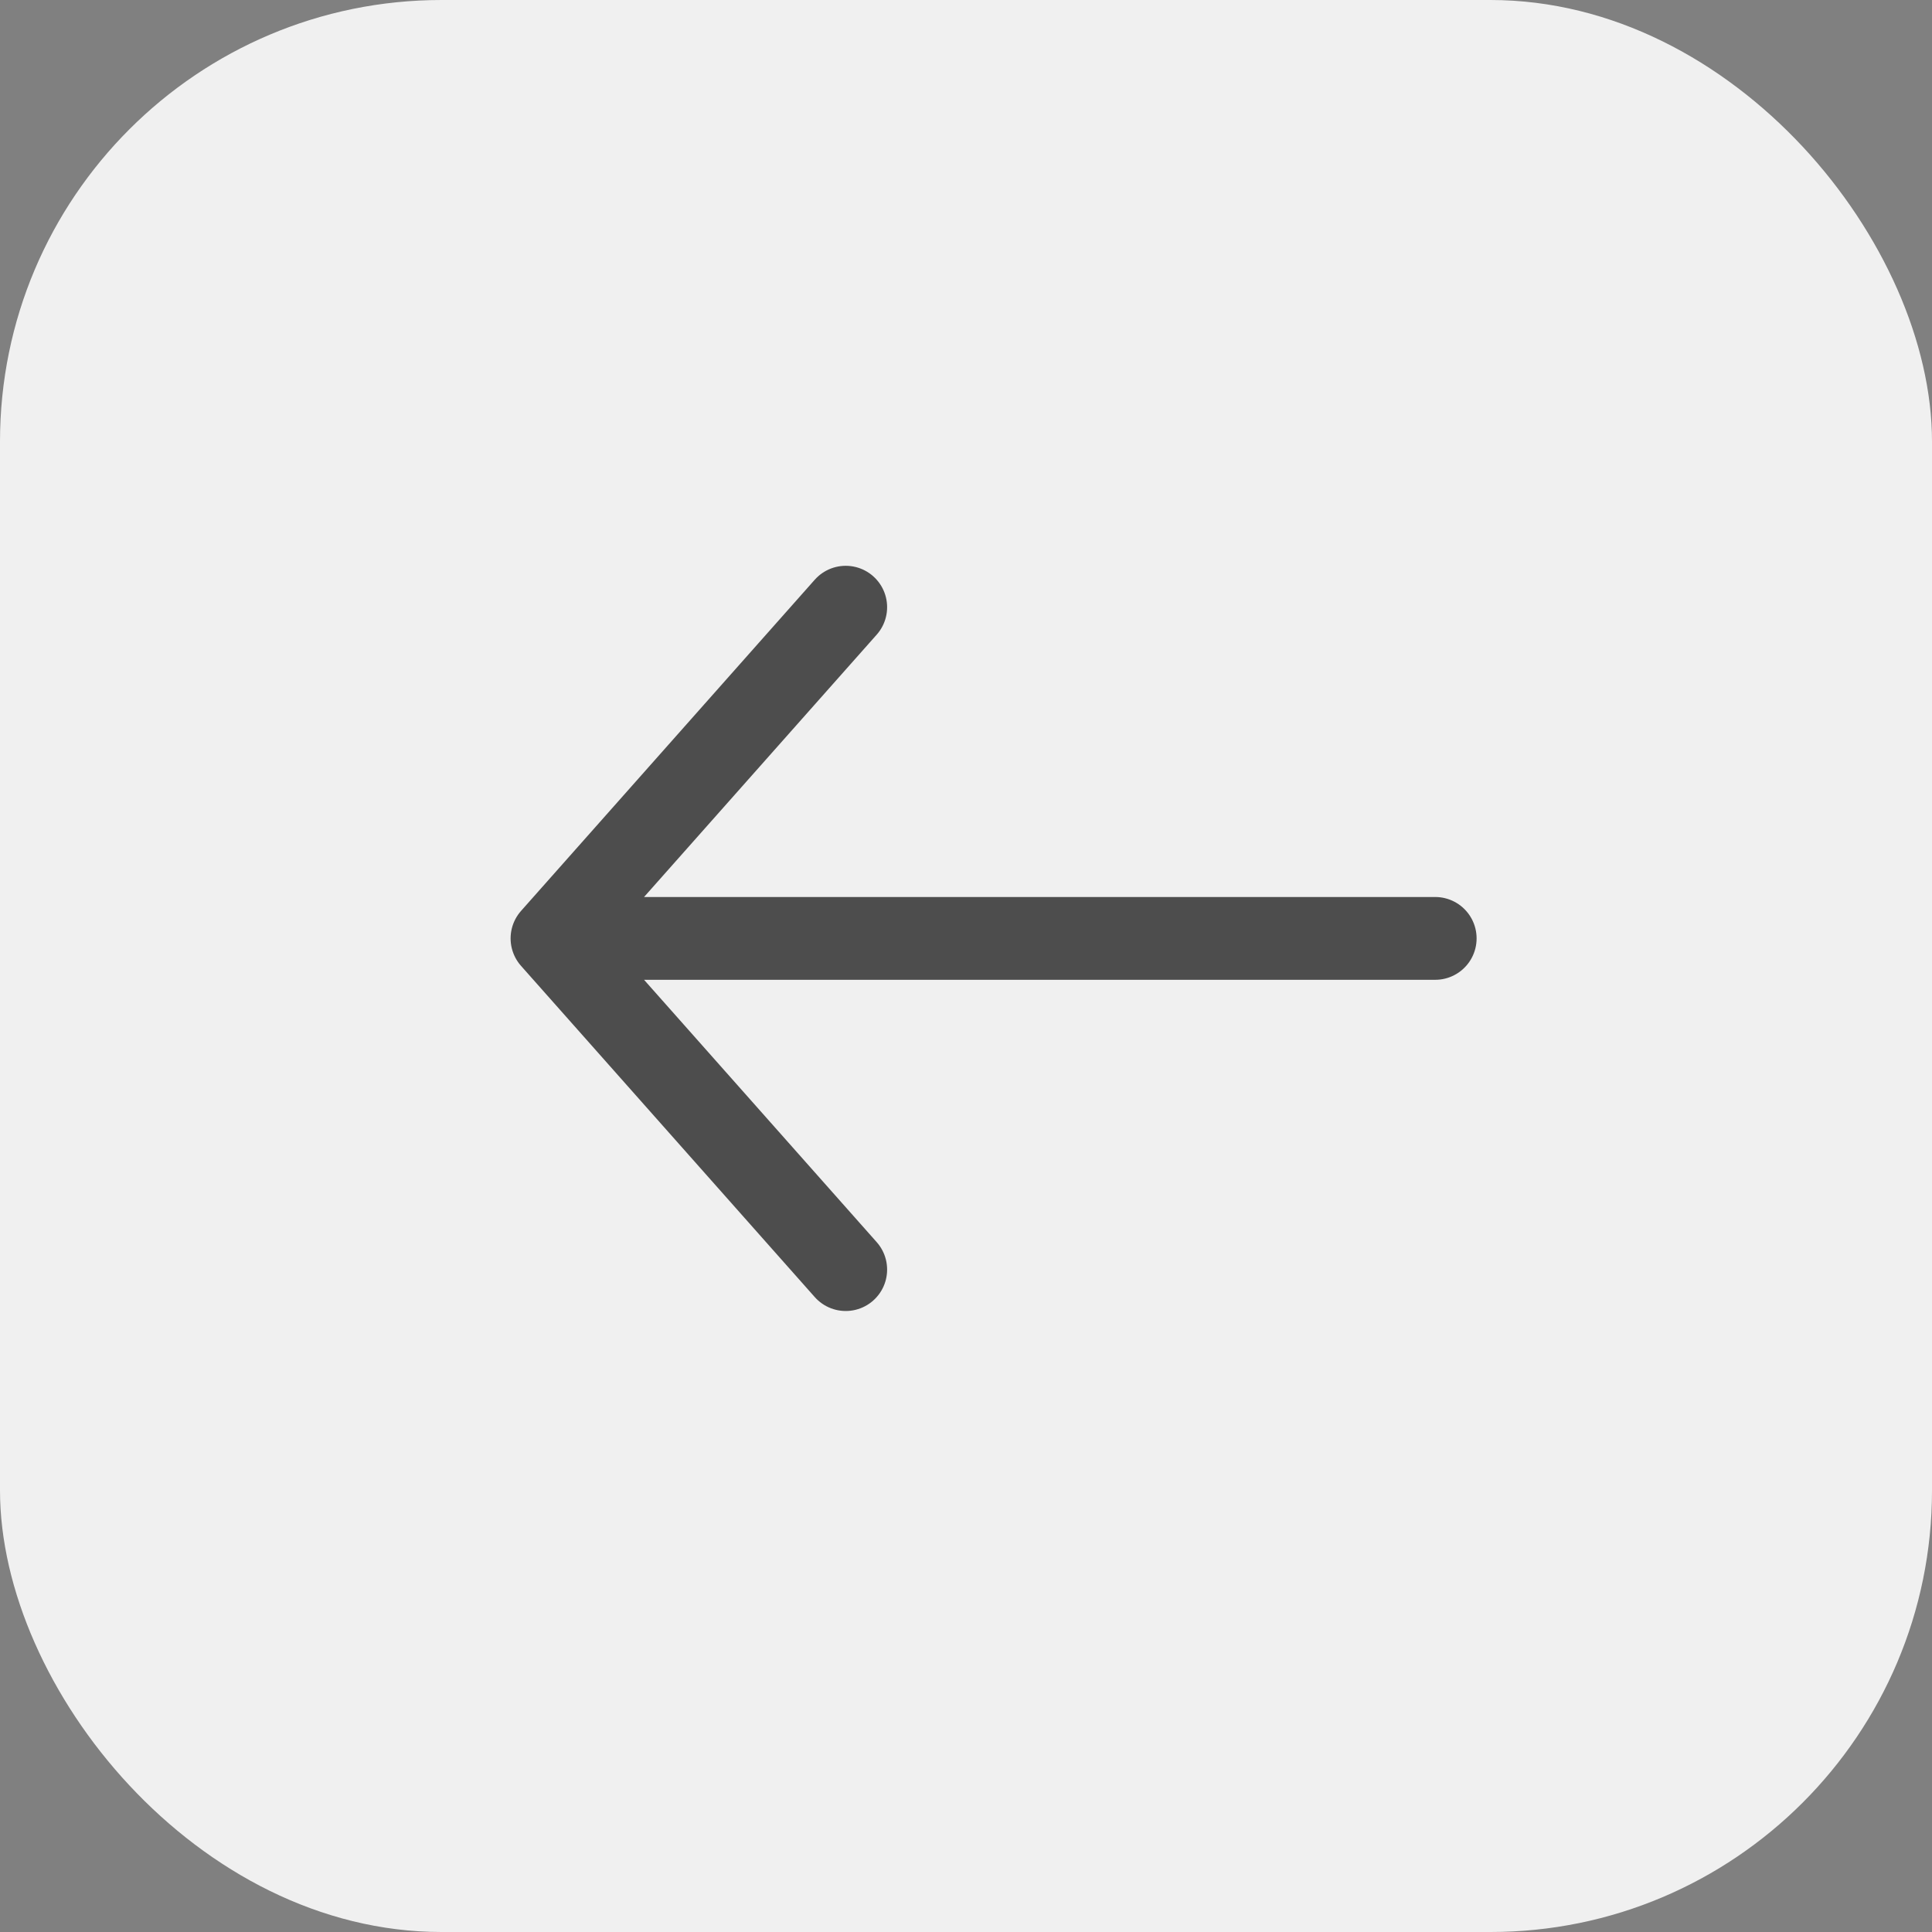
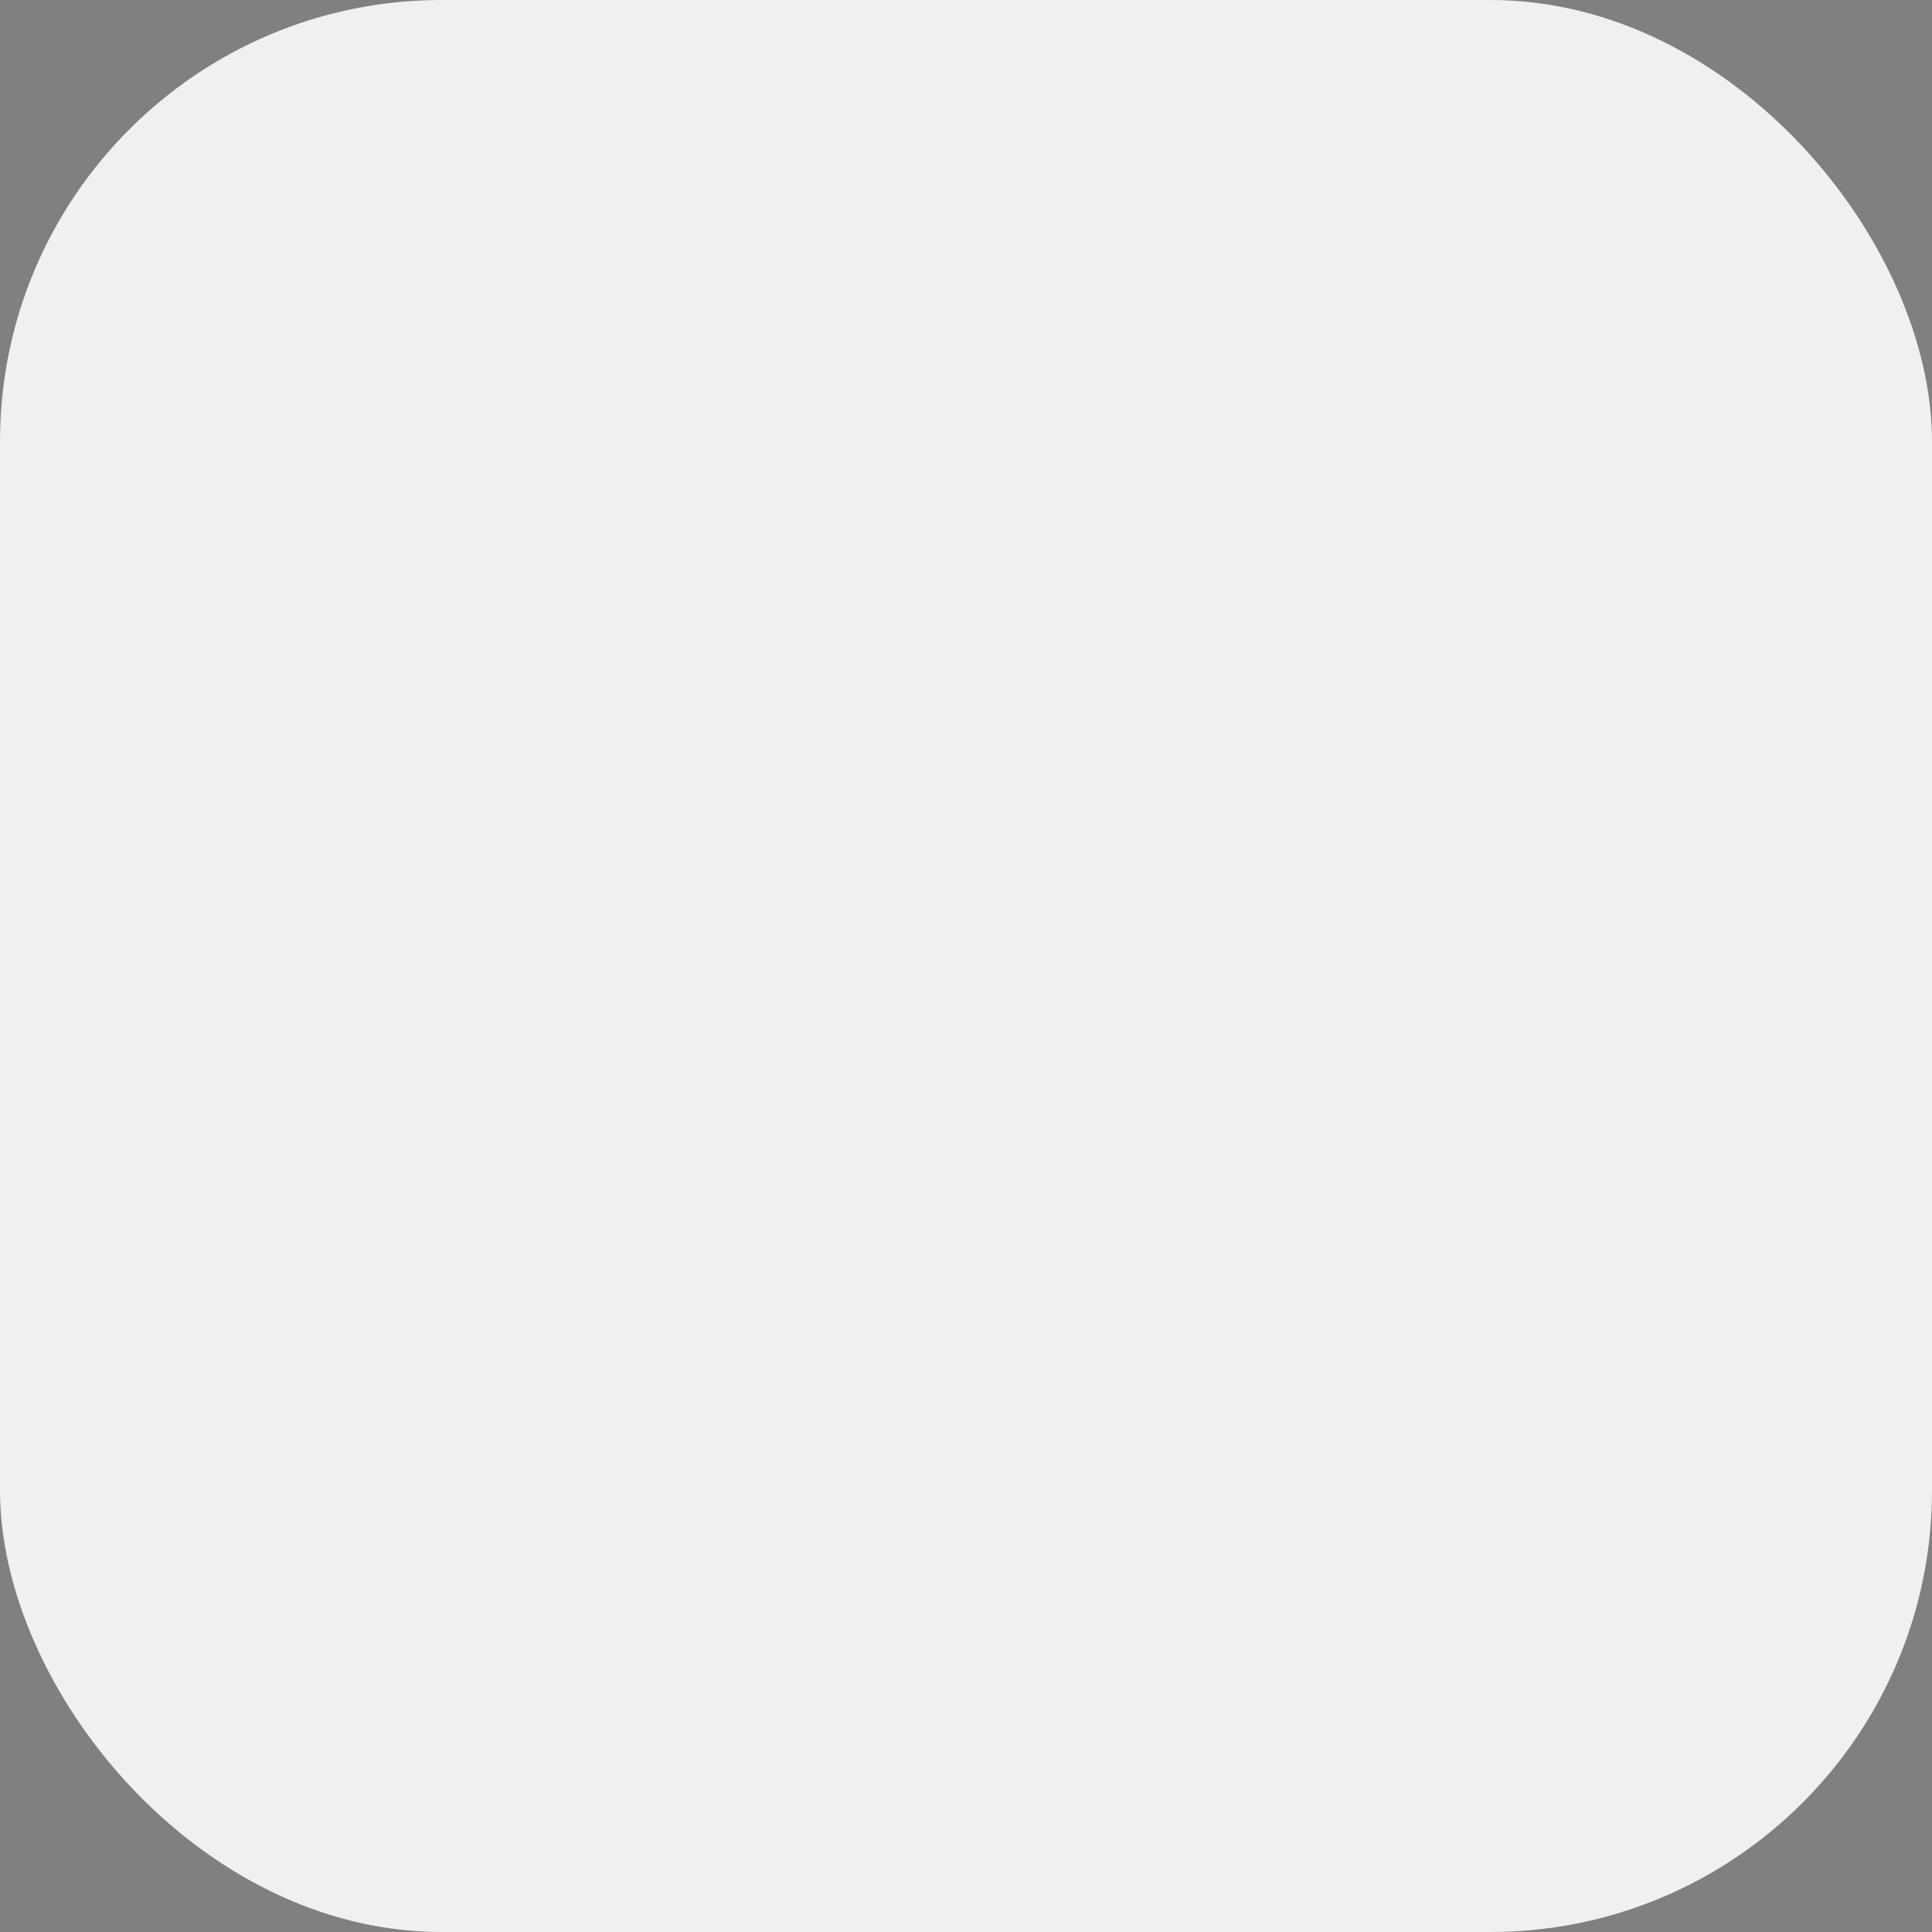
<svg xmlns="http://www.w3.org/2000/svg" width="35" height="35" viewBox="0 0 35 35" fill="none">
  <rect x="0" y="0" width="35" height="35" fill="#808080" stroke="none" />
  <rect width="35" height="35" rx="8" fill="#F0F0F0" />
-   <path d="M26 17L10 17M10 17L15.321 11M10 17L15.321 23" stroke="#4D4D4D" stroke-width="1.5" stroke-linecap="round" stroke-linejoin="round" />
</svg>